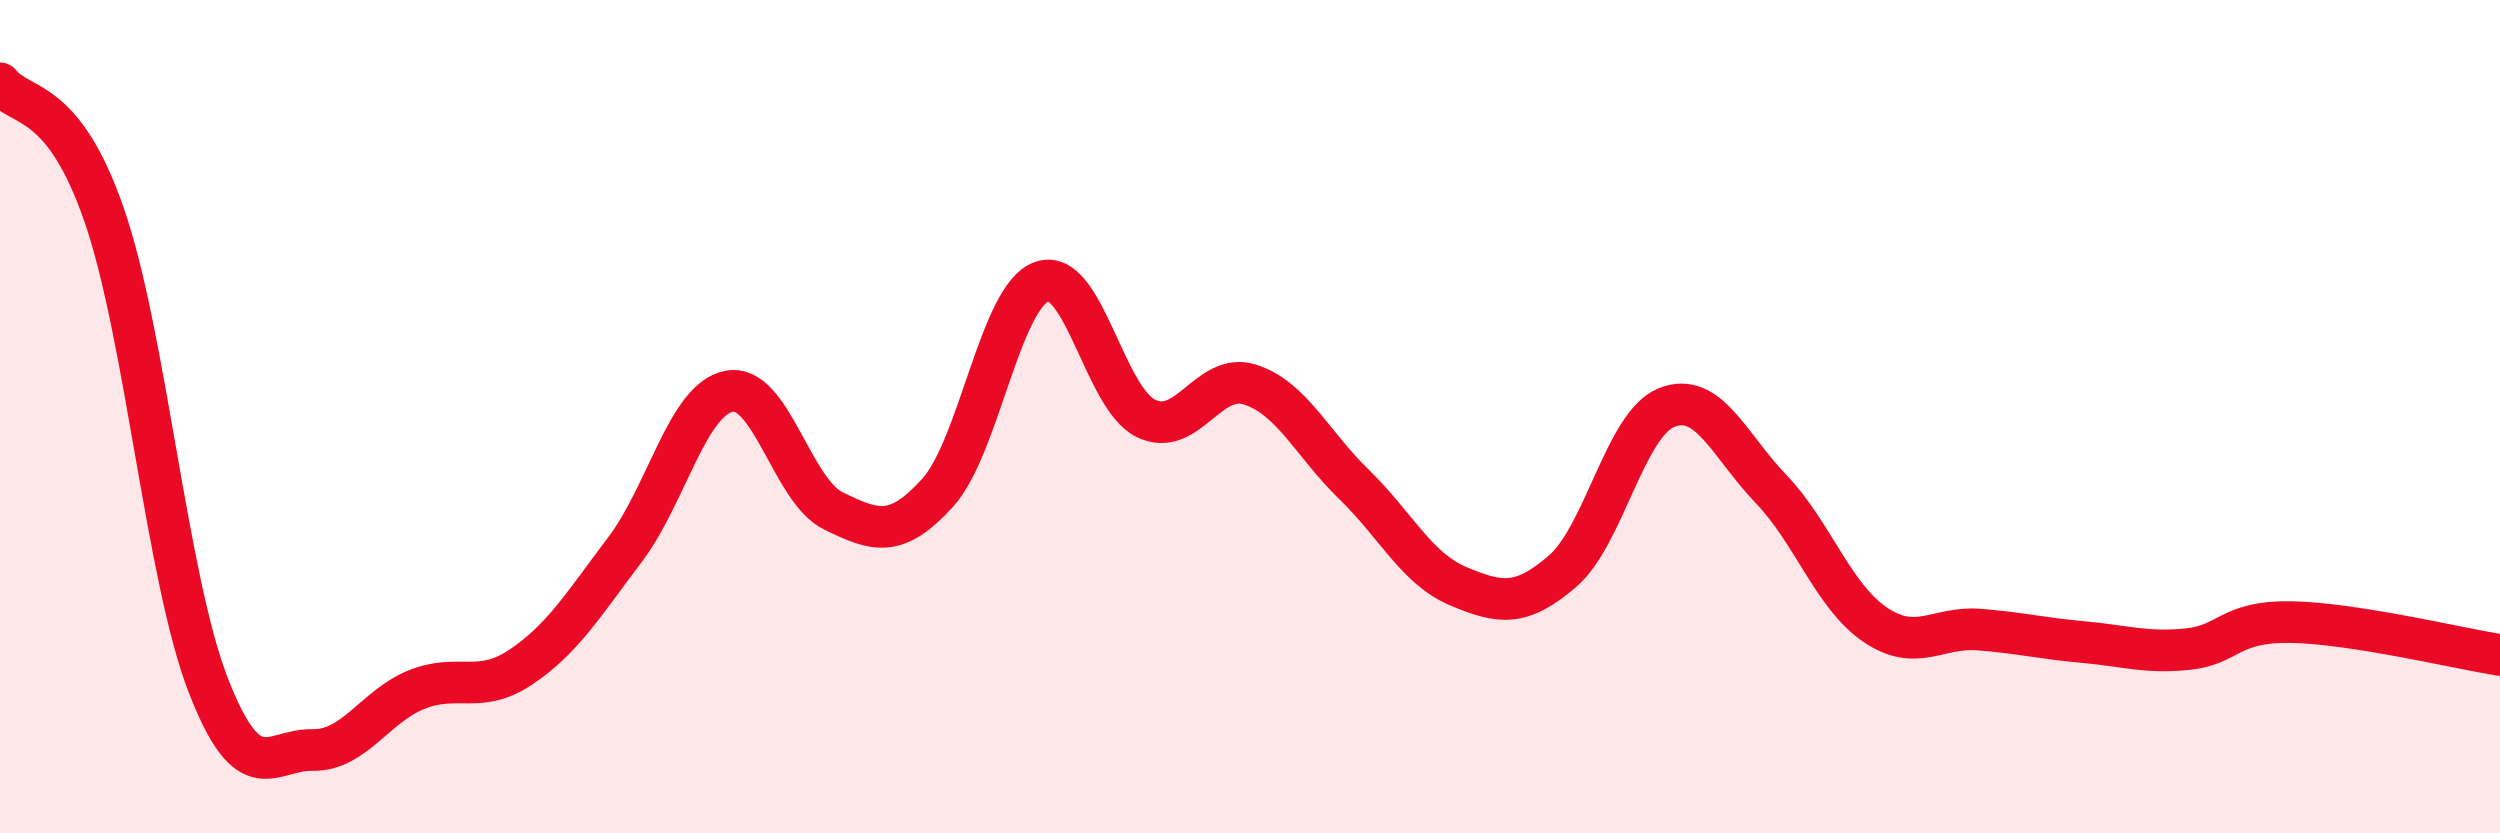
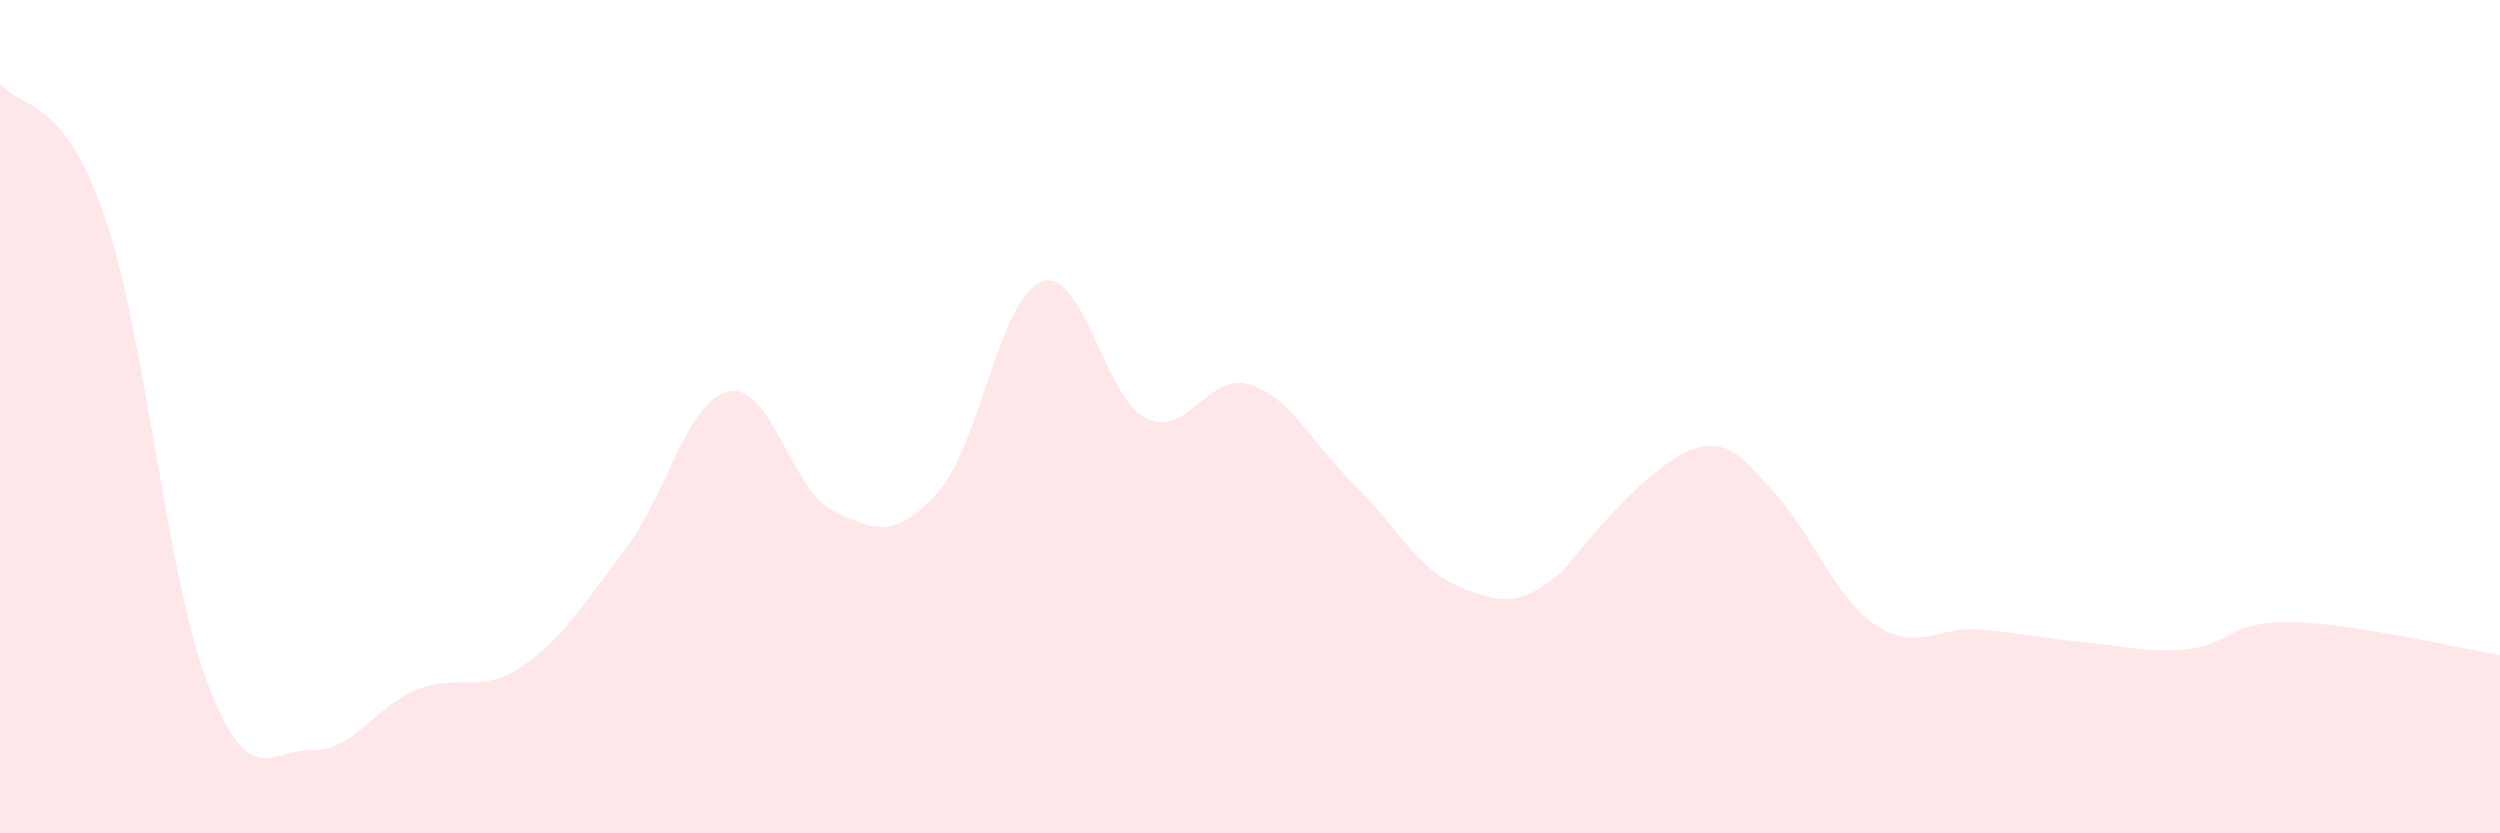
<svg xmlns="http://www.w3.org/2000/svg" width="60" height="20" viewBox="0 0 60 20">
-   <path d="M 0,2 C 0.5,2.63 1.5,2.27 2.5,5.16 C 3.5,8.05 4,13.88 5,16.45 C 6,19.02 6.5,17.98 7.5,18 C 8.5,18.02 9,16.95 10,16.55 C 11,16.15 11.5,16.68 12.5,16.01 C 13.5,15.34 14,14.51 15,13.19 C 16,11.87 16.5,9.58 17.5,9.39 C 18.5,9.2 19,11.77 20,12.26 C 21,12.75 21.5,12.93 22.5,11.83 C 23.5,10.73 24,7.12 25,6.76 C 26,6.4 26.5,9.55 27.5,10.04 C 28.5,10.53 29,8.91 30,9.23 C 31,9.55 31.5,10.66 32.5,11.63 C 33.5,12.6 34,13.65 35,14.07 C 36,14.49 36.5,14.57 37.5,13.71 C 38.5,12.85 39,10.18 40,9.78 C 41,9.38 41.5,10.69 42.5,11.73 C 43.5,12.77 44,14.31 45,14.99 C 46,15.67 46.5,15.03 47.5,15.11 C 48.5,15.19 49,15.32 50,15.41 C 51,15.5 51.5,15.68 52.5,15.58 C 53.5,15.48 53.5,14.9 55,14.93 C 56.5,14.96 59,15.56 60,15.72L60 20L0 20Z" fill="#EB0A25" opacity="0.1" stroke-linecap="round" stroke-linejoin="round" />
-   <path d="M 0,2 C 0.5,2.63 1.5,2.27 2.5,5.16 C 3.5,8.05 4,13.88 5,16.45 C 6,19.02 6.5,17.98 7.5,18 C 8.5,18.02 9,16.95 10,16.55 C 11,16.15 11.5,16.68 12.5,16.01 C 13.5,15.34 14,14.51 15,13.19 C 16,11.87 16.5,9.58 17.5,9.39 C 18.5,9.2 19,11.77 20,12.26 C 21,12.75 21.5,12.93 22.5,11.83 C 23.5,10.73 24,7.12 25,6.76 C 26,6.4 26.5,9.55 27.5,10.04 C 28.5,10.53 29,8.91 30,9.23 C 31,9.55 31.5,10.66 32.5,11.63 C 33.5,12.6 34,13.65 35,14.07 C 36,14.49 36.5,14.57 37.5,13.71 C 38.5,12.85 39,10.18 40,9.78 C 41,9.38 41.5,10.69 42.5,11.73 C 43.5,12.77 44,14.31 45,14.99 C 46,15.67 46.5,15.03 47.5,15.11 C 48.5,15.19 49,15.32 50,15.41 C 51,15.5 51.5,15.68 52.5,15.58 C 53.5,15.48 53.5,14.9 55,14.93 C 56.5,14.96 59,15.56 60,15.72" stroke="#EB0A25" stroke-width="1" fill="none" stroke-linecap="round" stroke-linejoin="round" />
+   <path d="M 0,2 C 0.5,2.63 1.5,2.27 2.5,5.16 C 3.5,8.05 4,13.88 5,16.45 C 6,19.02 6.5,17.98 7.5,18 C 8.5,18.02 9,16.95 10,16.55 C 11,16.15 11.5,16.68 12.5,16.01 C 13.5,15.34 14,14.51 15,13.19 C 16,11.87 16.5,9.58 17.5,9.39 C 18.5,9.2 19,11.77 20,12.26 C 21,12.75 21.5,12.93 22.5,11.83 C 23.5,10.73 24,7.12 25,6.76 C 26,6.4 26.5,9.55 27.5,10.04 C 28.5,10.53 29,8.91 30,9.23 C 31,9.55 31.5,10.66 32.5,11.63 C 33.5,12.6 34,13.65 35,14.07 C 36,14.49 36.5,14.57 37.5,13.71 C 41,9.38 41.5,10.69 42.5,11.73 C 43.5,12.77 44,14.31 45,14.99 C 46,15.67 46.5,15.03 47.5,15.11 C 48.5,15.19 49,15.32 50,15.41 C 51,15.5 51.5,15.68 52.5,15.58 C 53.5,15.48 53.5,14.9 55,14.93 C 56.5,14.96 59,15.56 60,15.72L60 20L0 20Z" fill="#EB0A25" opacity="0.1" stroke-linecap="round" stroke-linejoin="round" />
</svg>